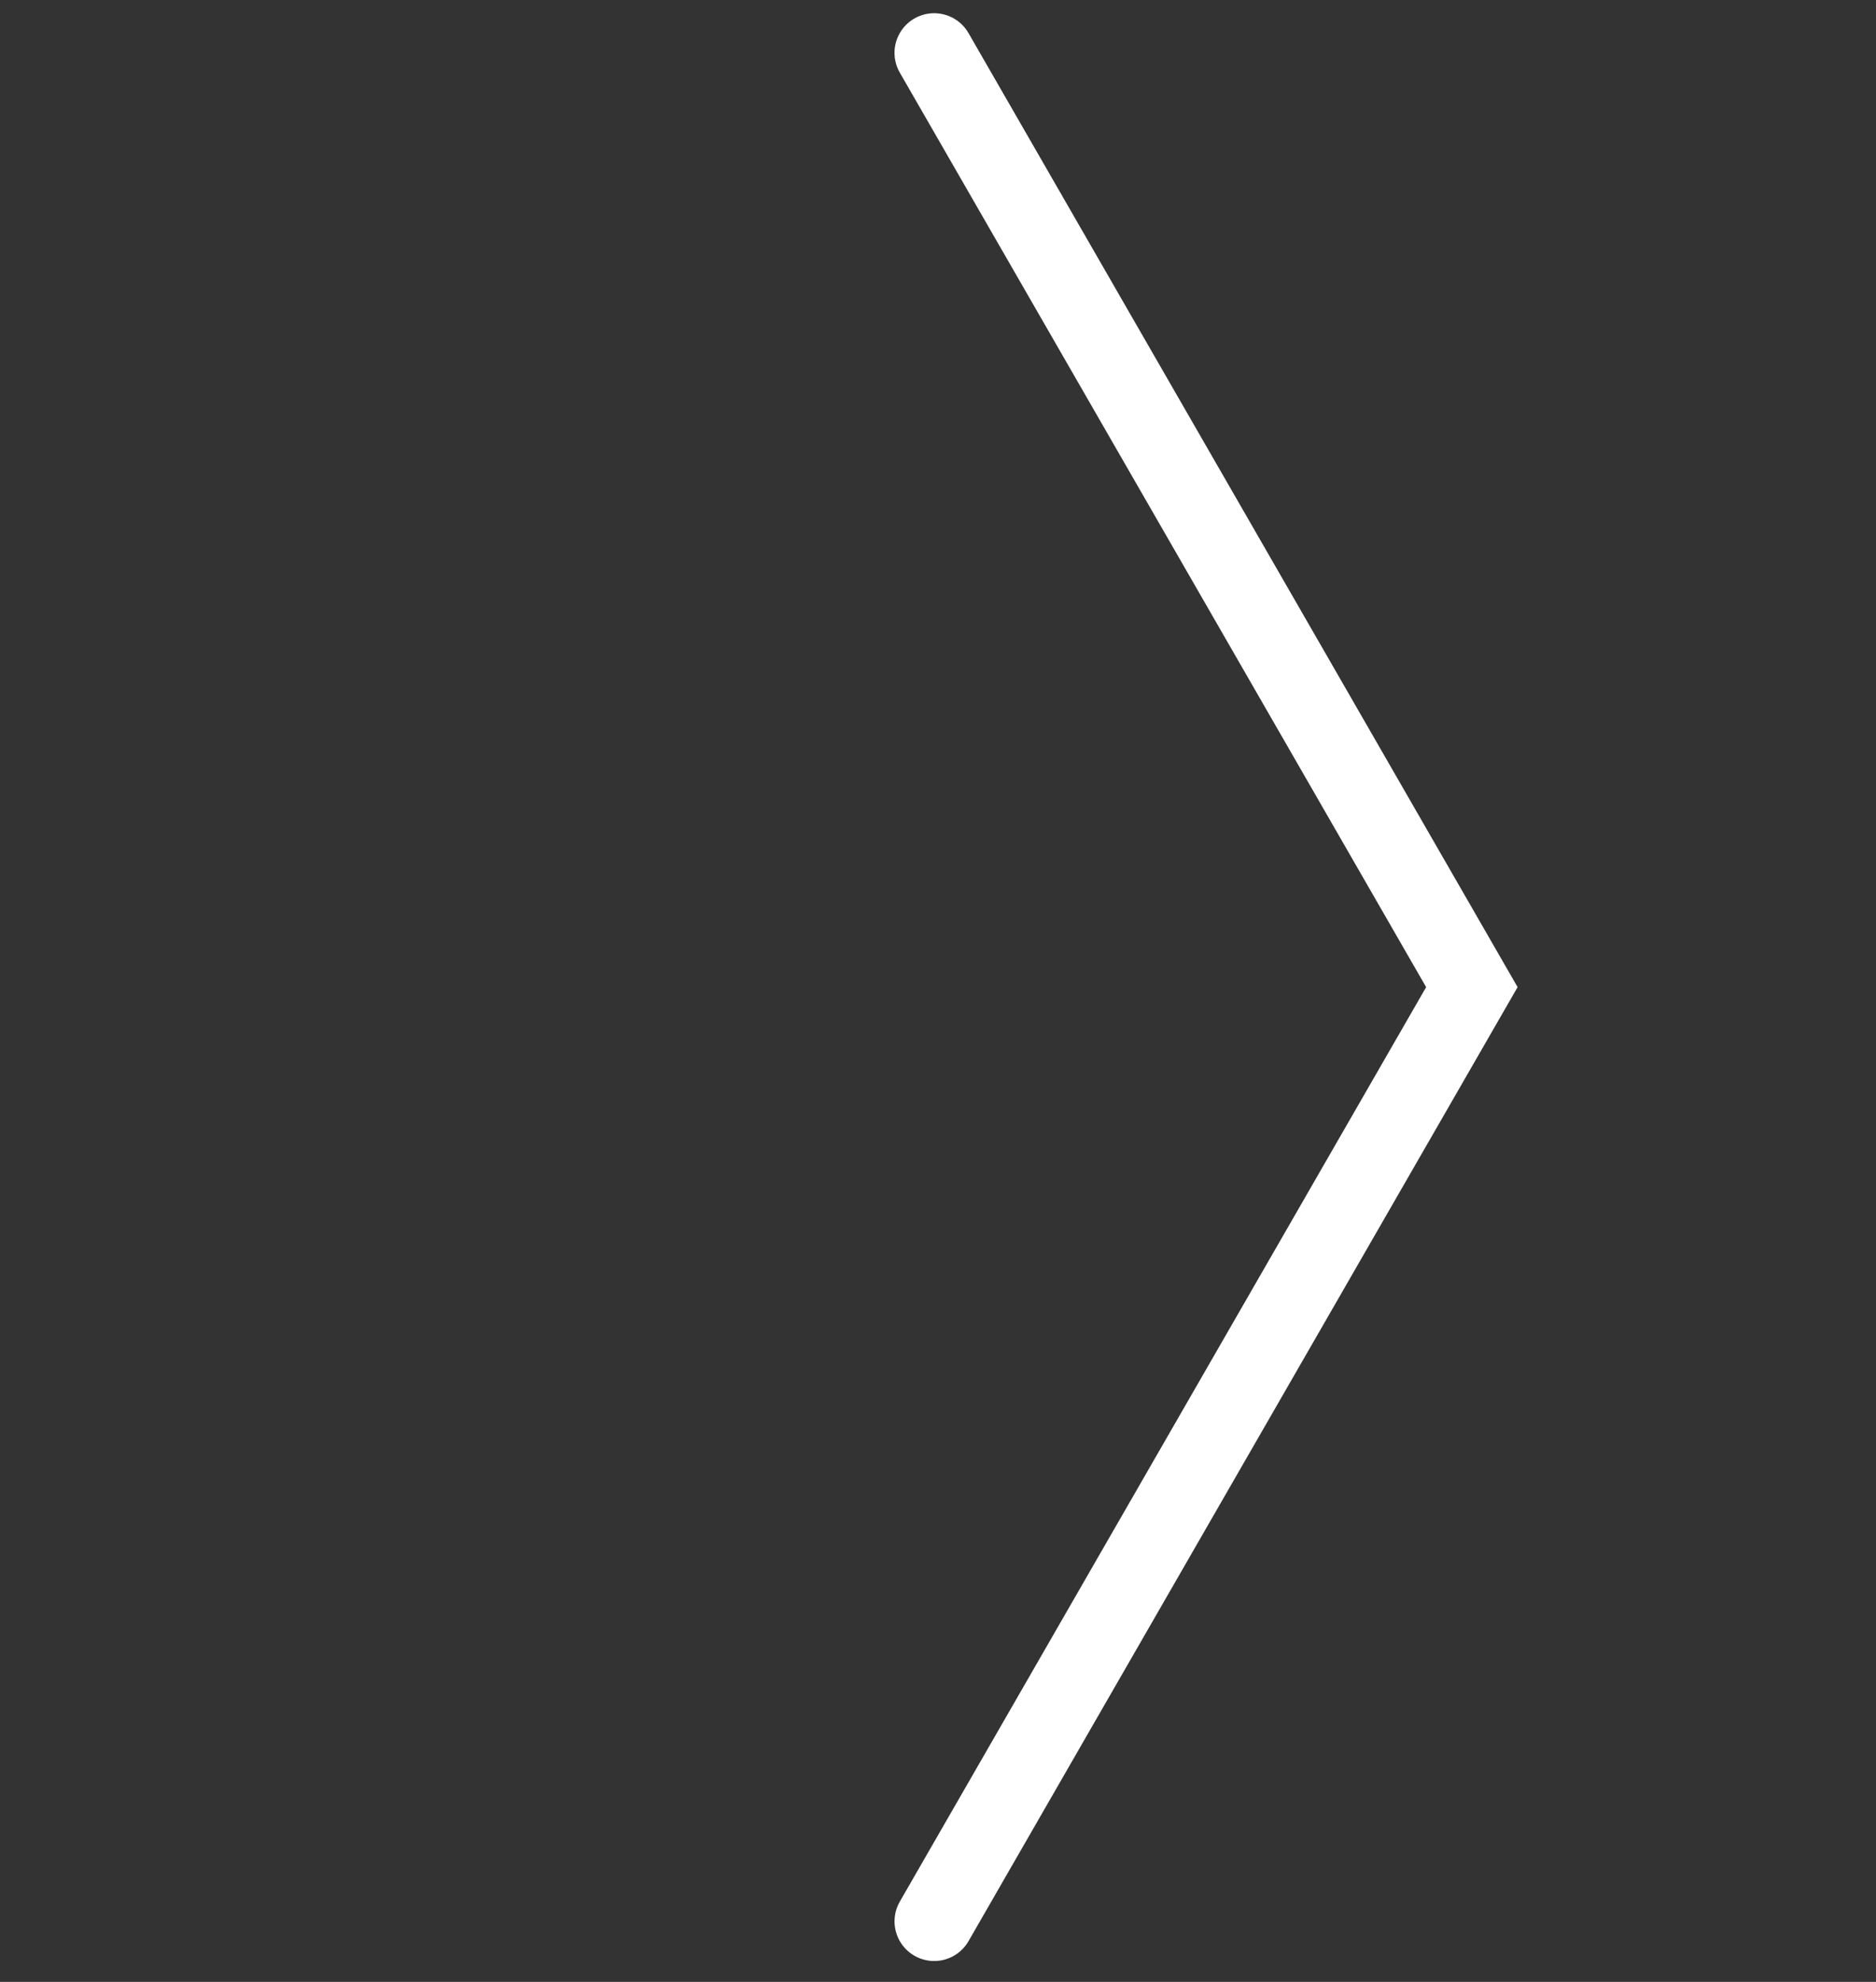
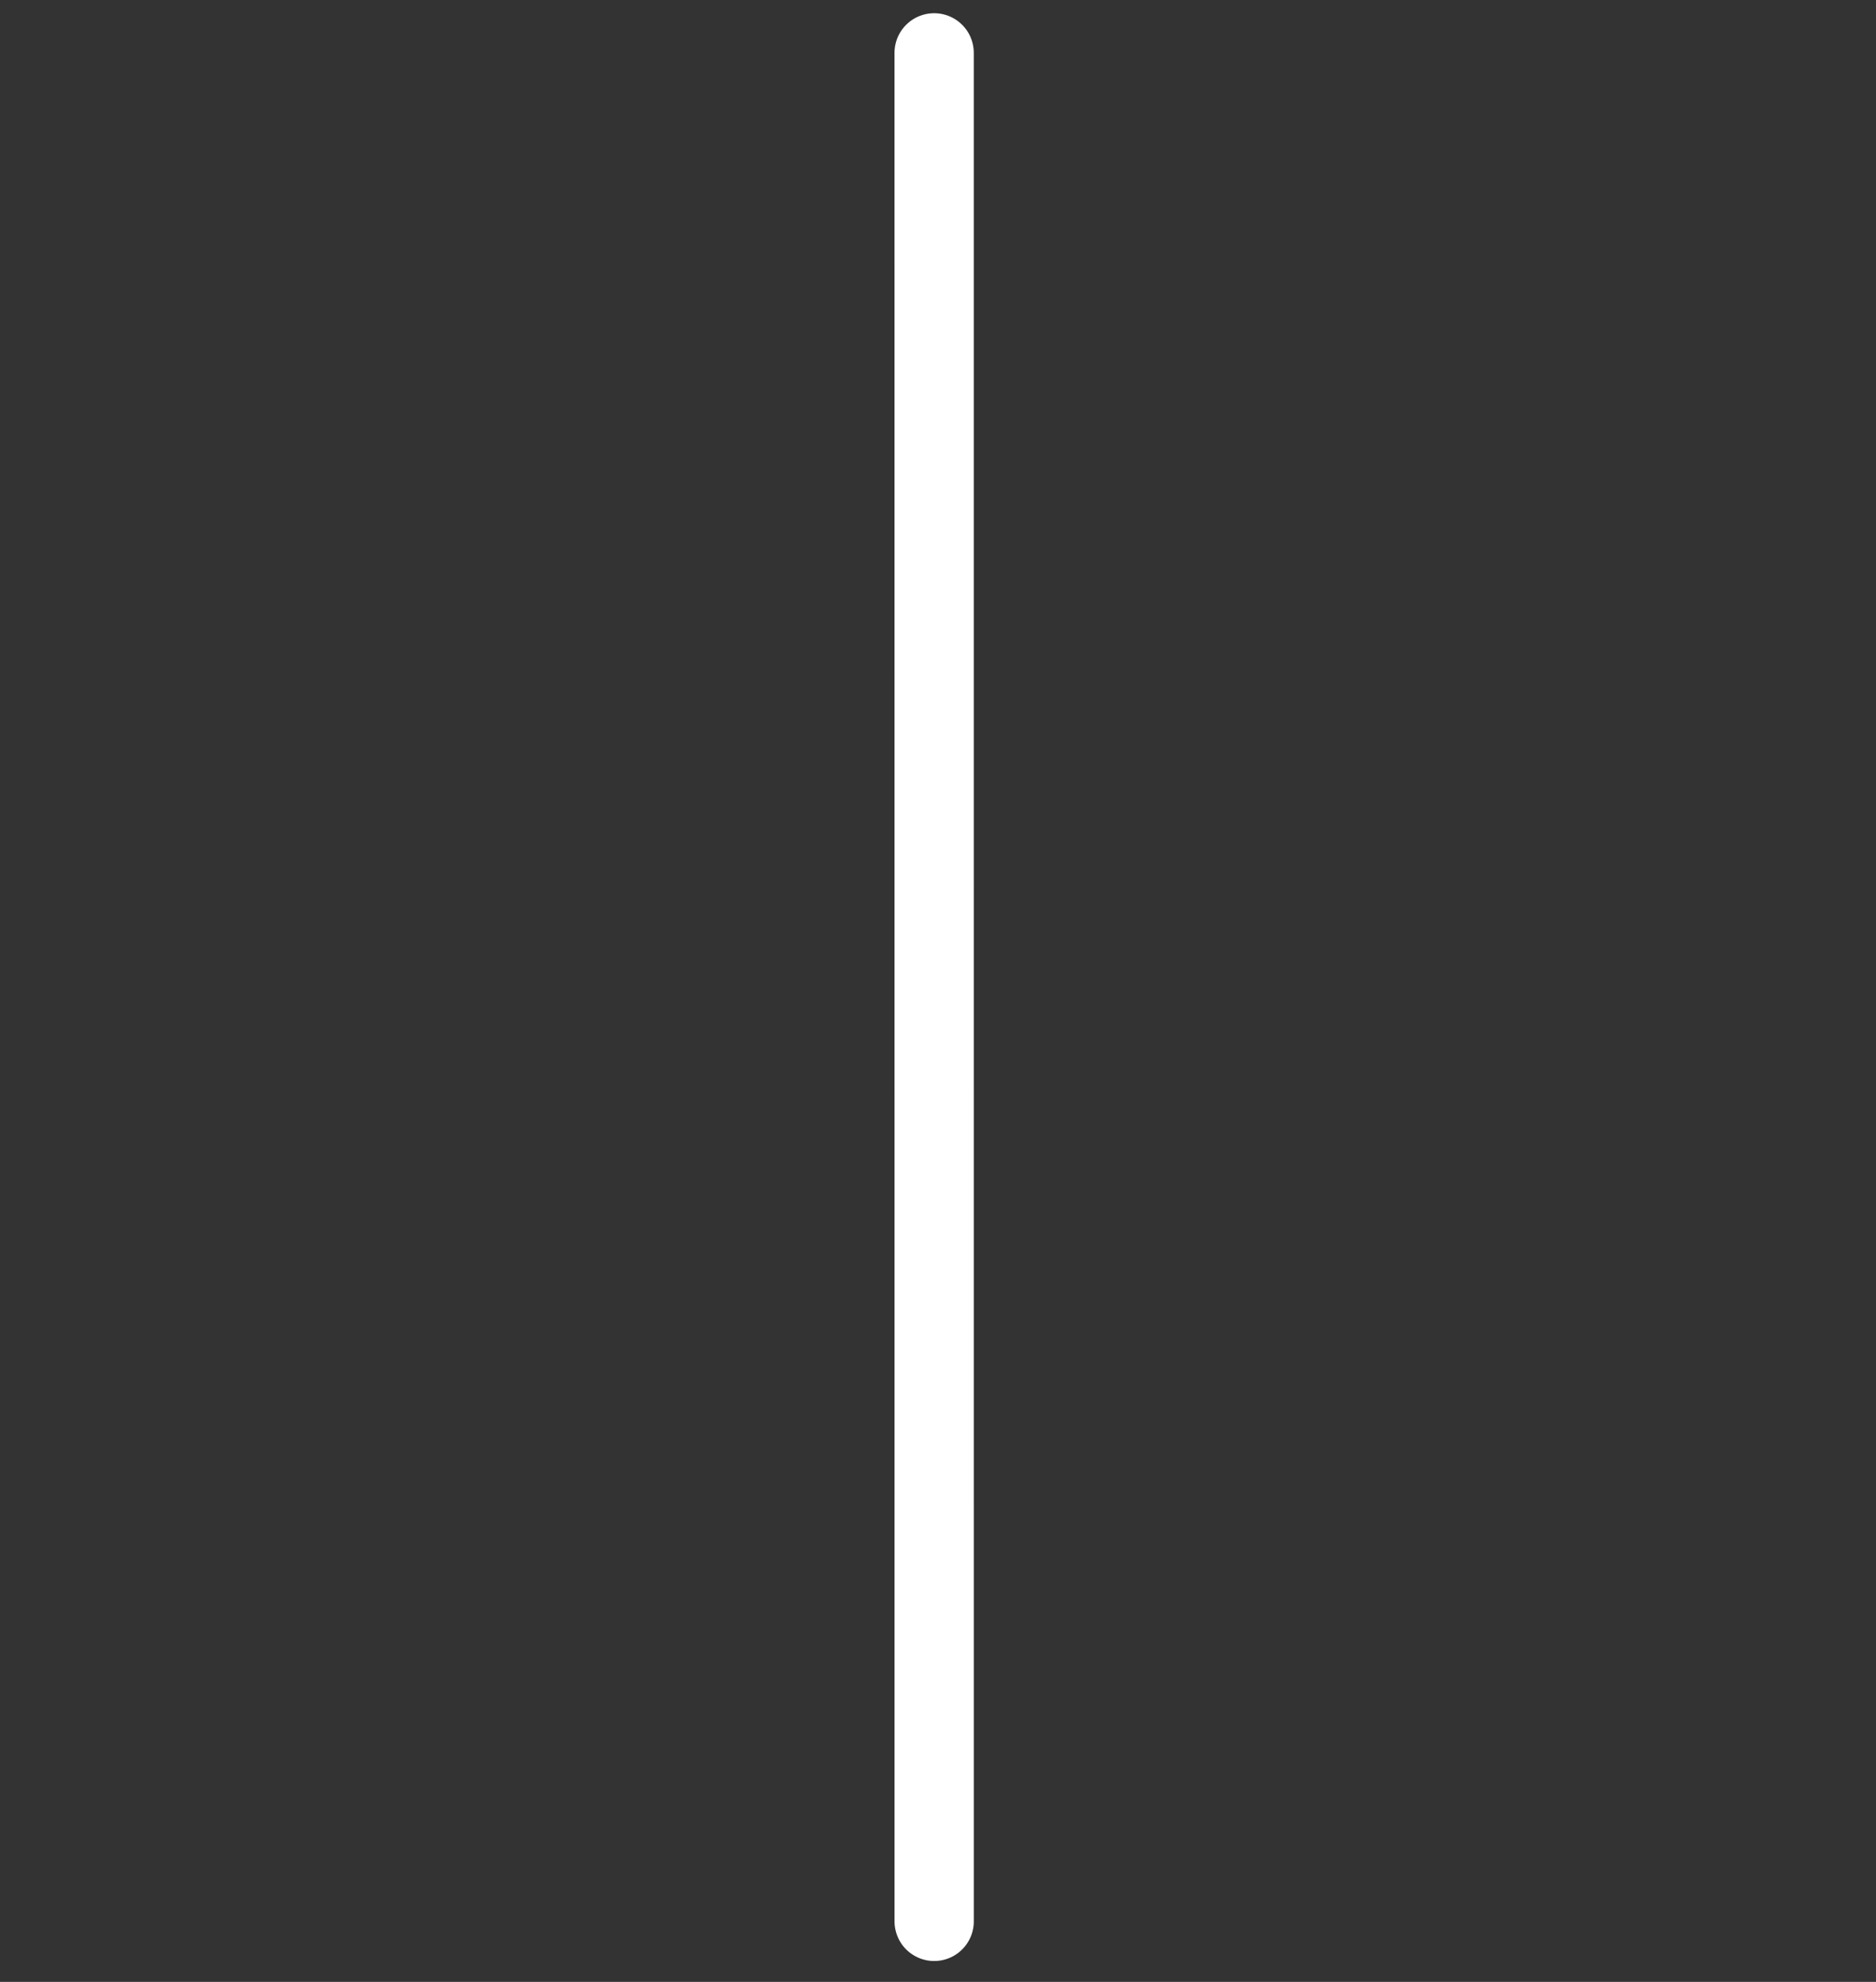
<svg xmlns="http://www.w3.org/2000/svg" viewBox="0 0 71 75" fill="none">
  <rect x="0" y="0" width="71" height="75" fill="#333333" stroke="none" />
-   <path d="M35.355 72.71l20.35-35.354L35.354 2" stroke="#fff" stroke-width="3" stroke-linecap="round" />
+   <path d="M35.355 72.71L35.354 2" stroke="#fff" stroke-width="3" stroke-linecap="round" />
</svg>